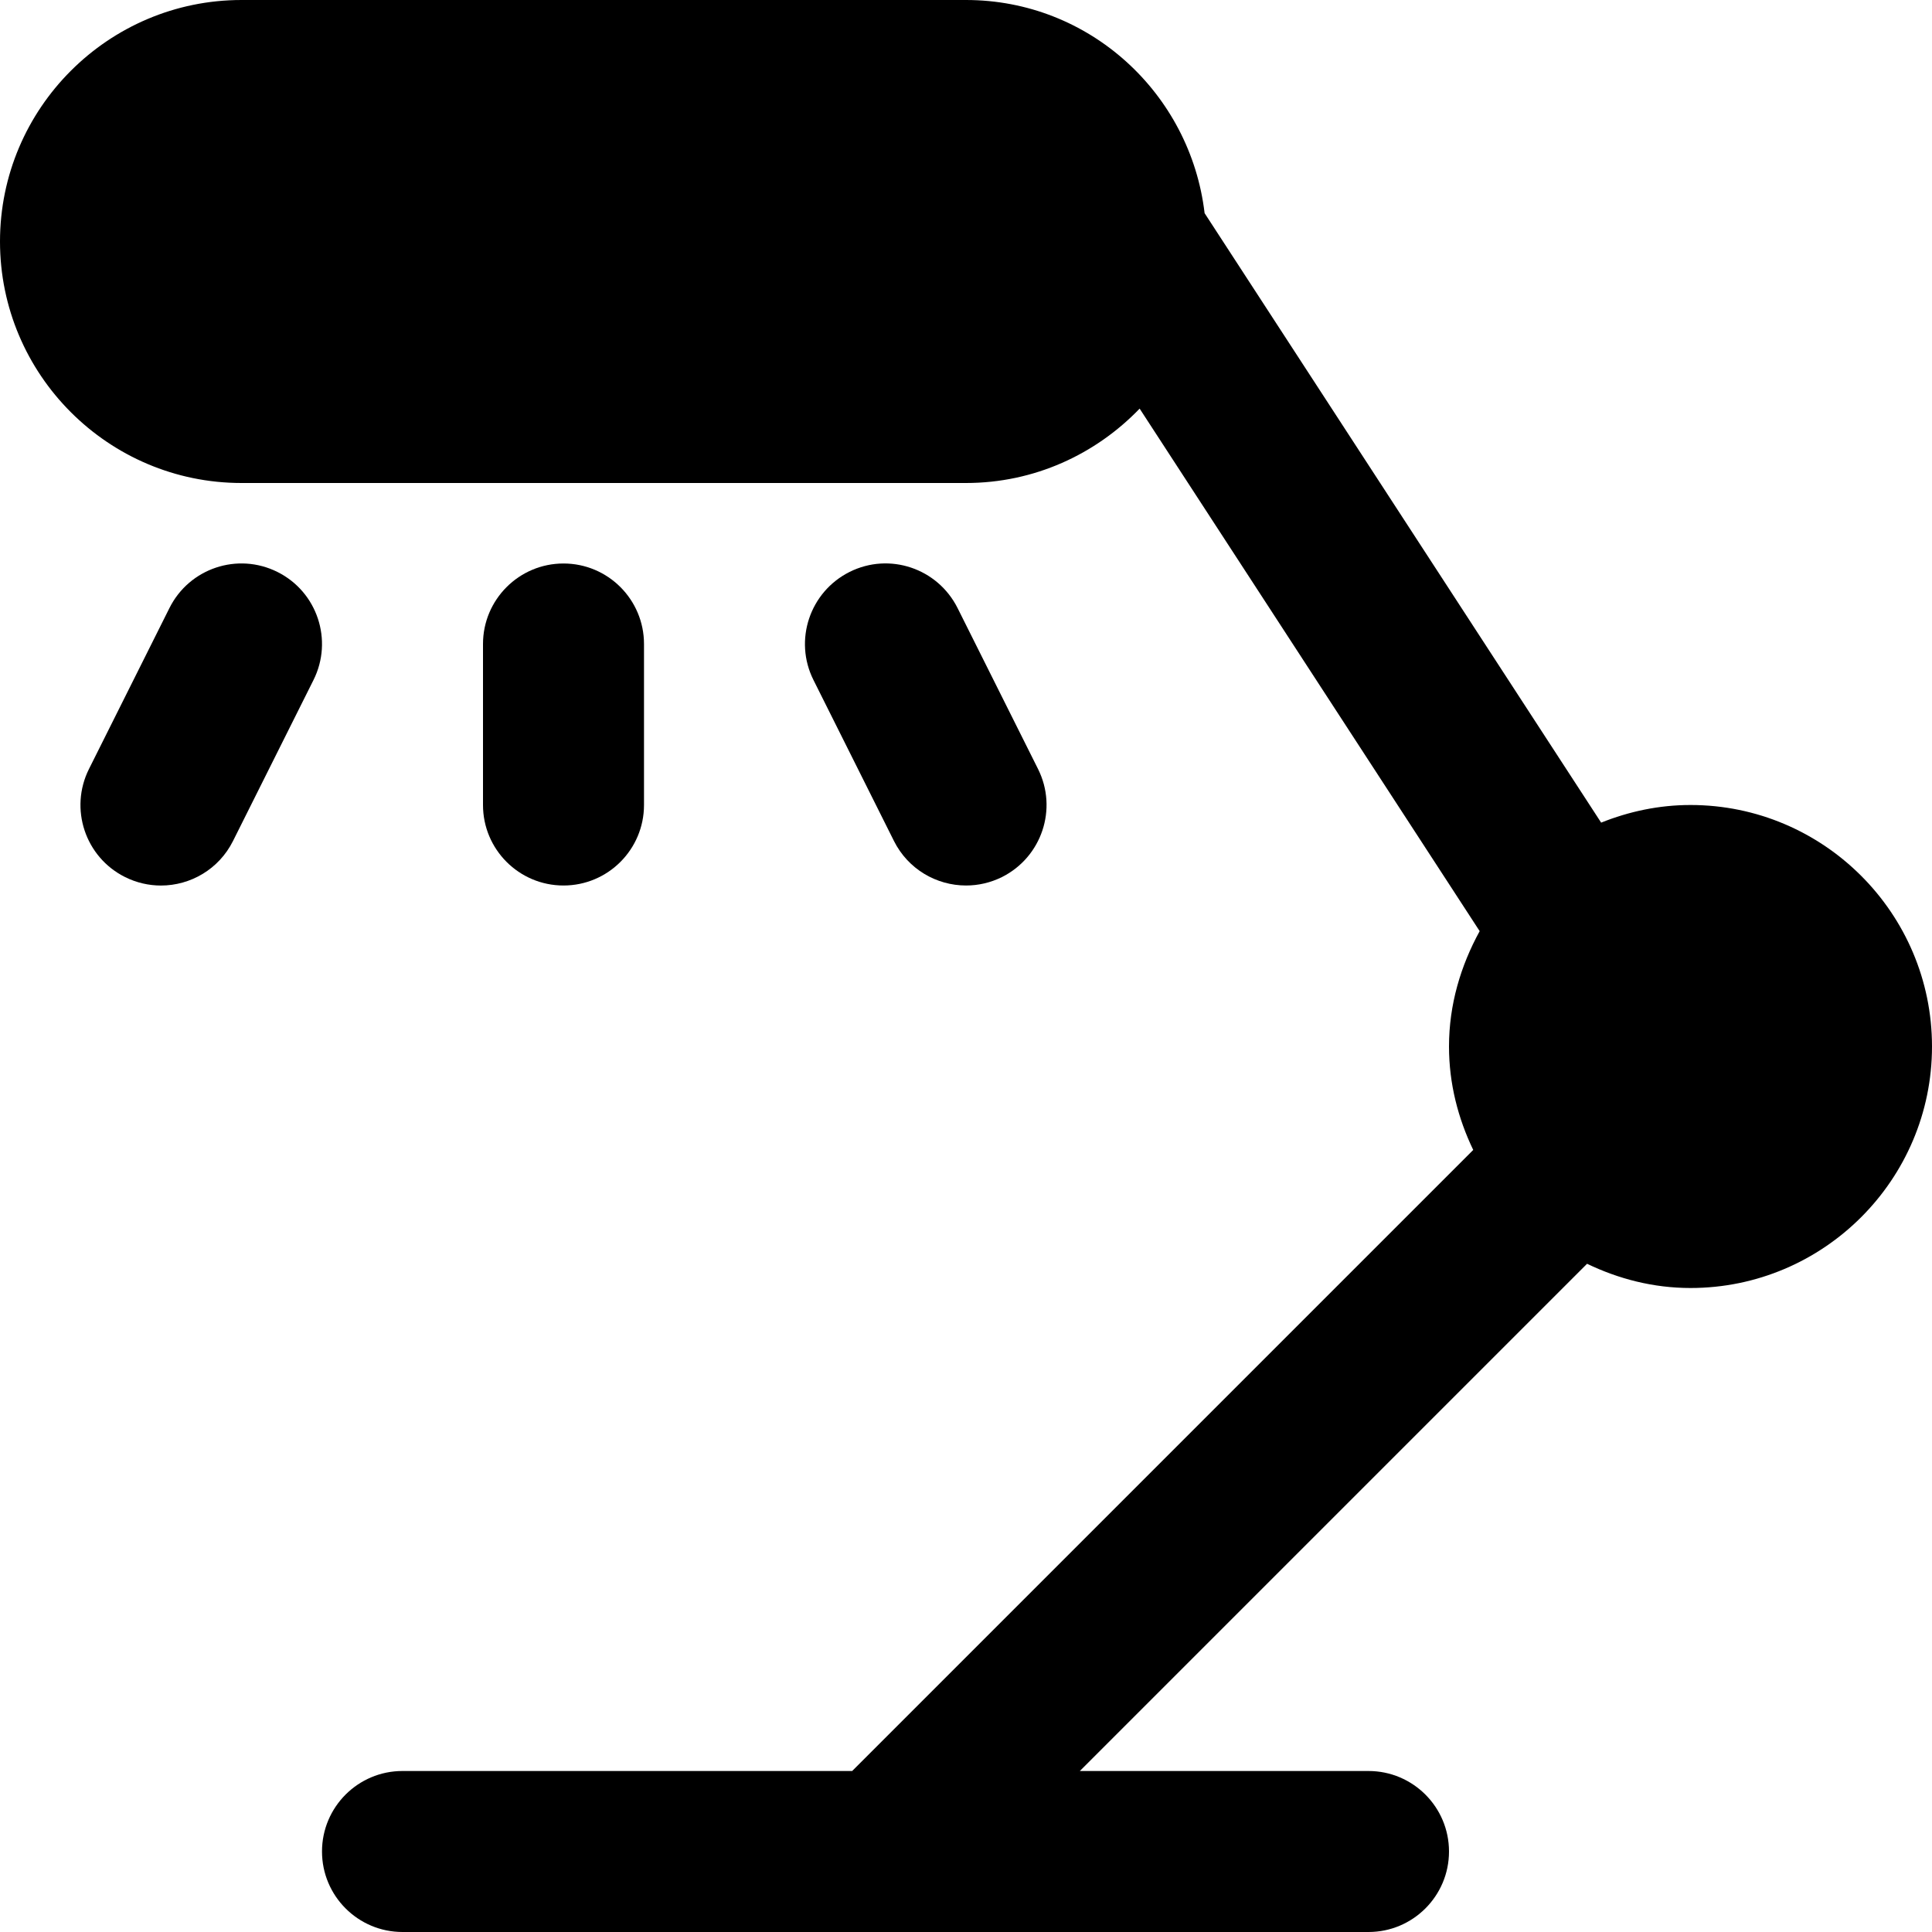
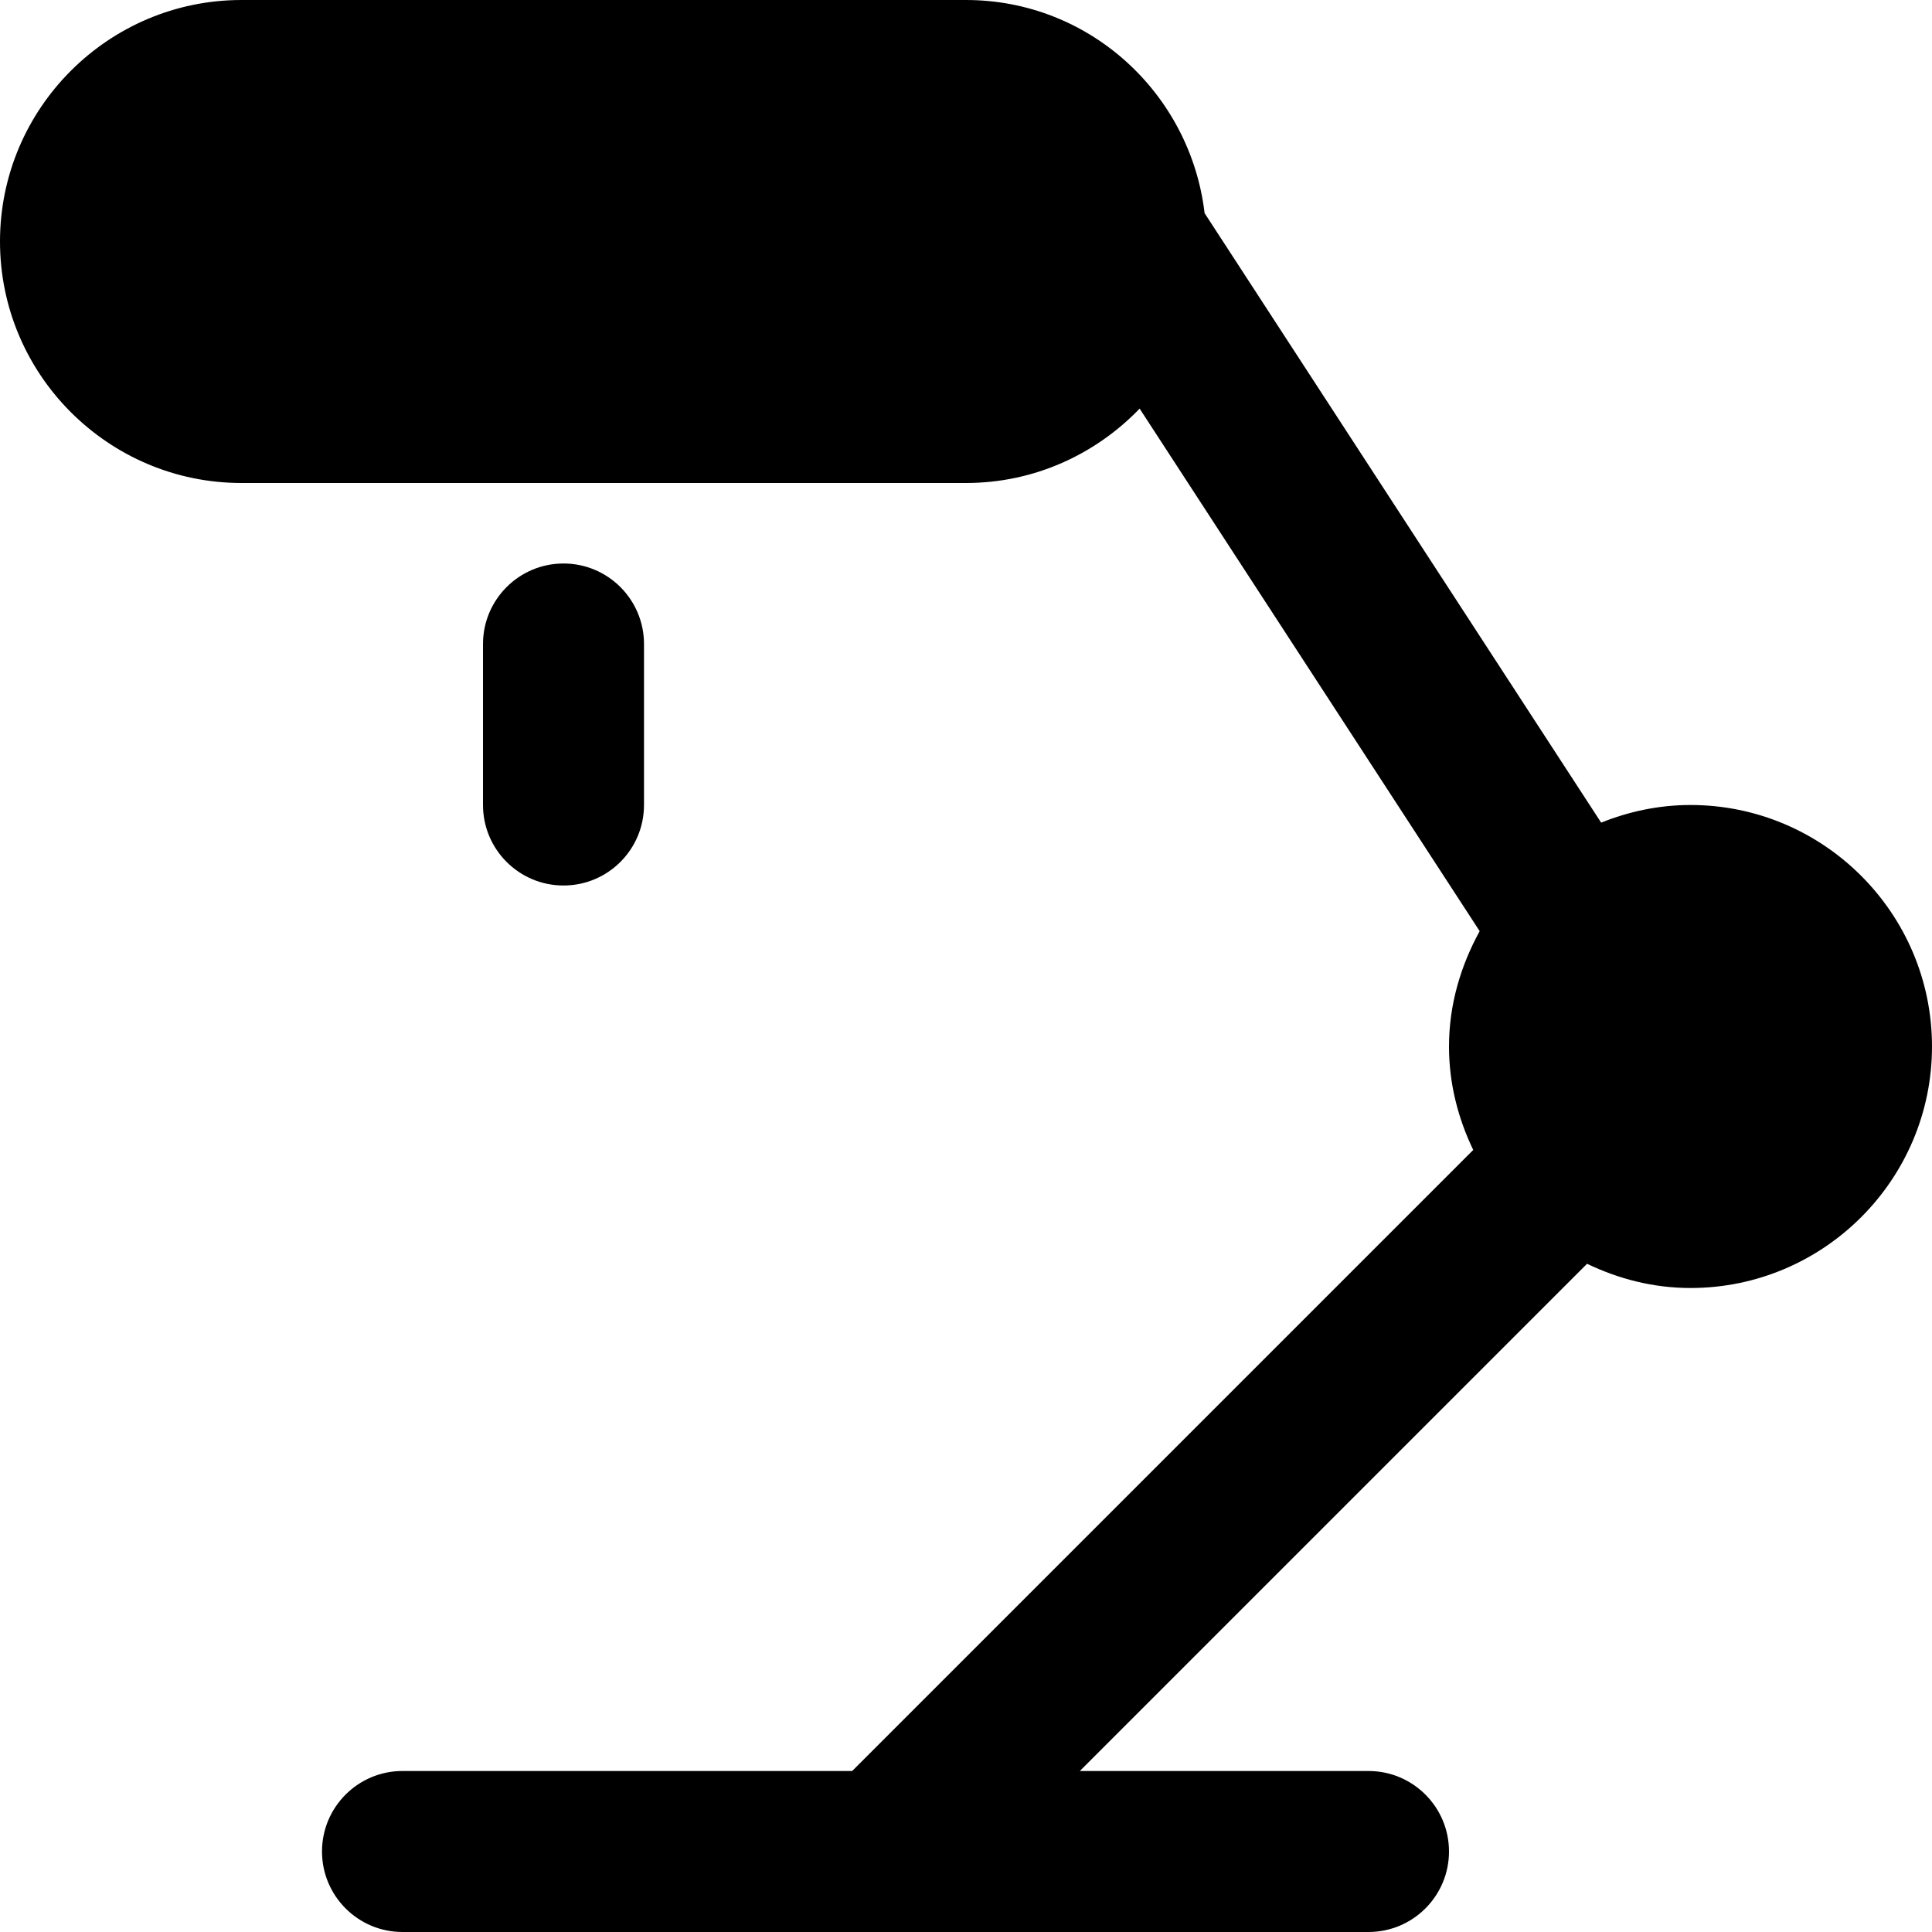
<svg xmlns="http://www.w3.org/2000/svg" version="1.1" id="Layer_1" x="0px" y="0px" viewBox="0 0 512 512" style="enable-background:new 0 0 512 512;" xml:space="preserve">
  <g>
    <g>
      <g>
        <path d="M448,213.333c-8.384,0-16.341,1.728-23.68,4.672L319.232,56.491C315.477,24.768,288.725,0,256,0H64     C28.715,0,0,28.715,0,64s28.715,64,64,64h192c18.091,0,34.368-7.616,46.016-19.712l90.112,138.475     c-5.013,9.131-8.128,19.456-8.128,30.571c0,9.856,2.411,19.072,6.421,27.413L225.835,469.333H106.667     c-11.776,0-21.333,9.557-21.333,21.333S94.891,512,106.667,512h256c11.776,0,21.333-9.557,21.333-21.333     s-9.557-21.333-21.333-21.333h-76.501l134.421-134.421c8.341,4.011,17.557,6.421,27.413,6.421c35.285,0,64-28.715,64-64     S483.285,213.333,448,213.333z" />
        <path d="M170.667,213.333v-42.667c0-11.776-9.557-21.333-21.333-21.333S128,158.891,128,170.667v42.667     c0,11.776,9.557,21.333,21.333,21.333S170.667,225.109,170.667,213.333z" />
-         <path d="M73.542,151.584c-10.581-5.291-23.36-0.981-28.629,9.536L23.58,203.787c-5.269,10.539-1.003,23.36,9.536,28.629     c3.072,1.536,6.336,2.261,9.536,2.261c7.829,0,15.36-4.331,19.093-11.797l21.333-42.667     C88.348,169.675,84.081,156.853,73.542,151.584z" />
-         <path d="M256.021,234.667c3.2,0,6.464-0.725,9.515-2.24c10.539-5.291,14.827-18.091,9.557-28.629l-21.333-42.667     c-5.291-10.539-18.069-14.848-28.629-9.557c-10.539,5.291-14.827,18.091-9.557,28.629l21.333,42.667     C240.661,230.357,248.192,234.667,256.021,234.667z" />
      </g>
    </g>
  </g>
  <g>
</g>
  <g>
</g>
  <g>
</g>
  <g>
</g>
  <g>
</g>
  <g>
</g>
  <g>
</g>
  <g>
</g>
  <g>
</g>
  <g>
</g>
  <g>
</g>
  <g>
</g>
  <g>
</g>
  <g>
</g>
  <g>
</g>
</svg>